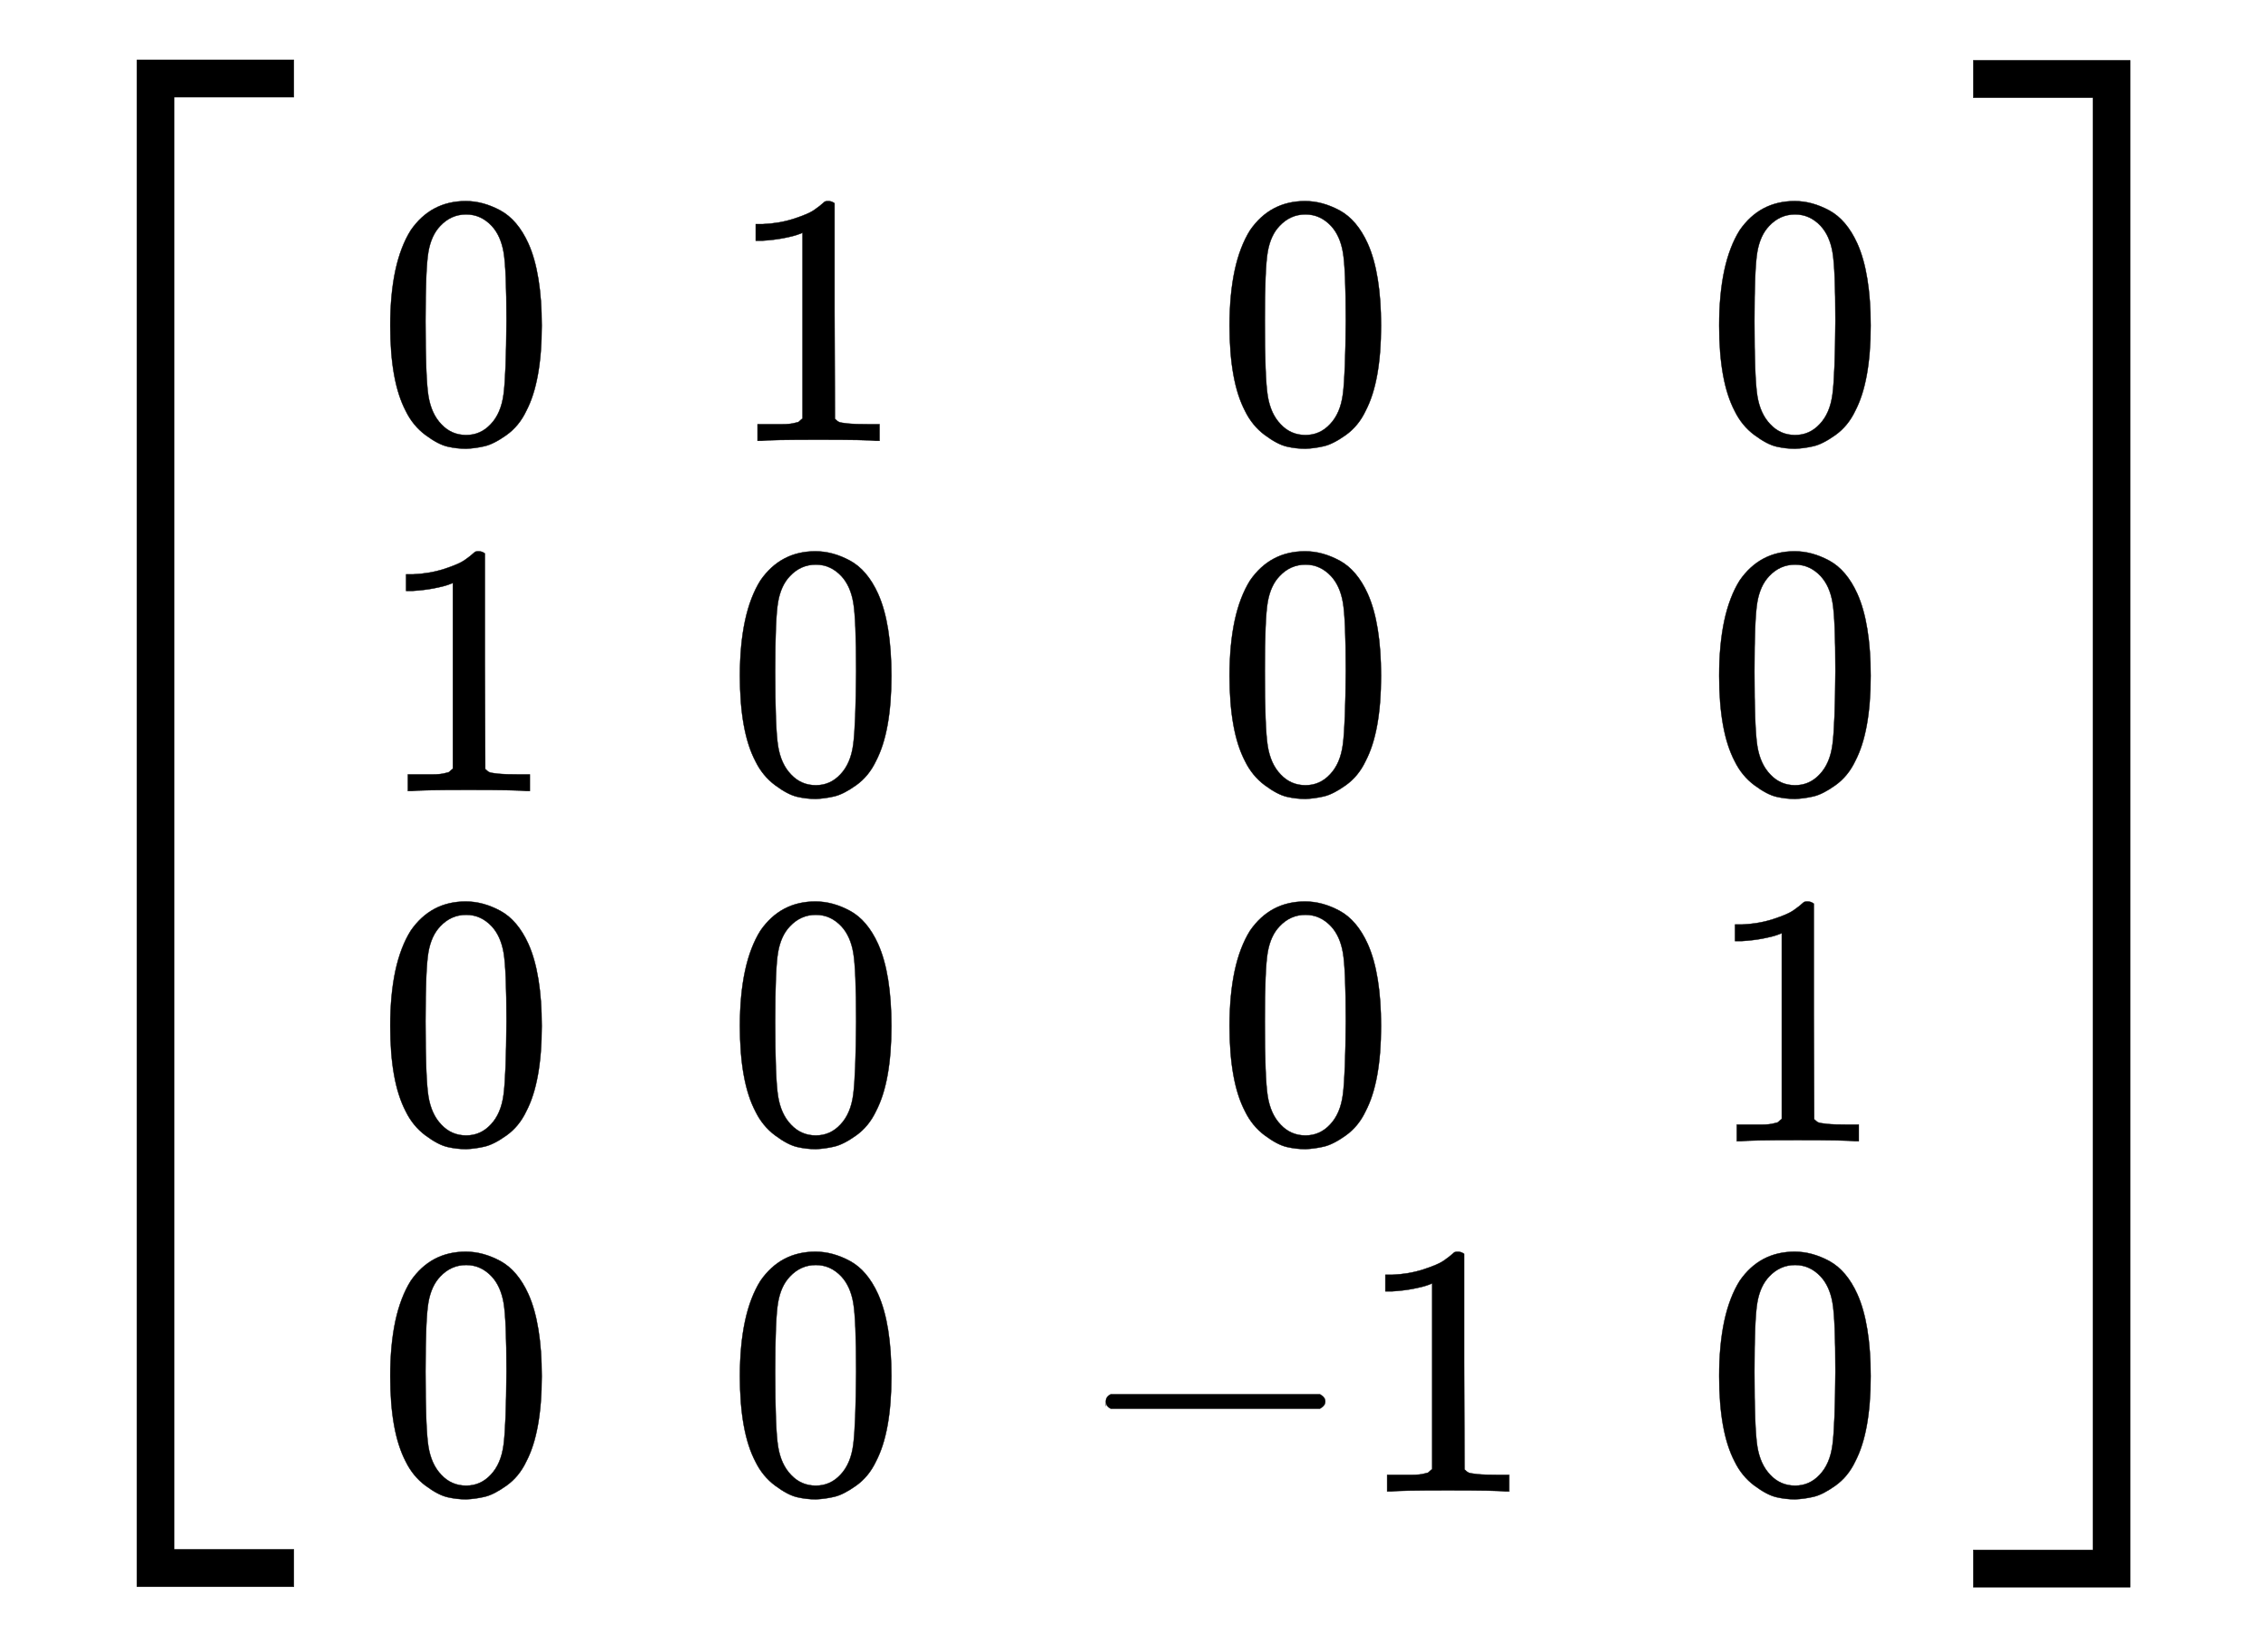
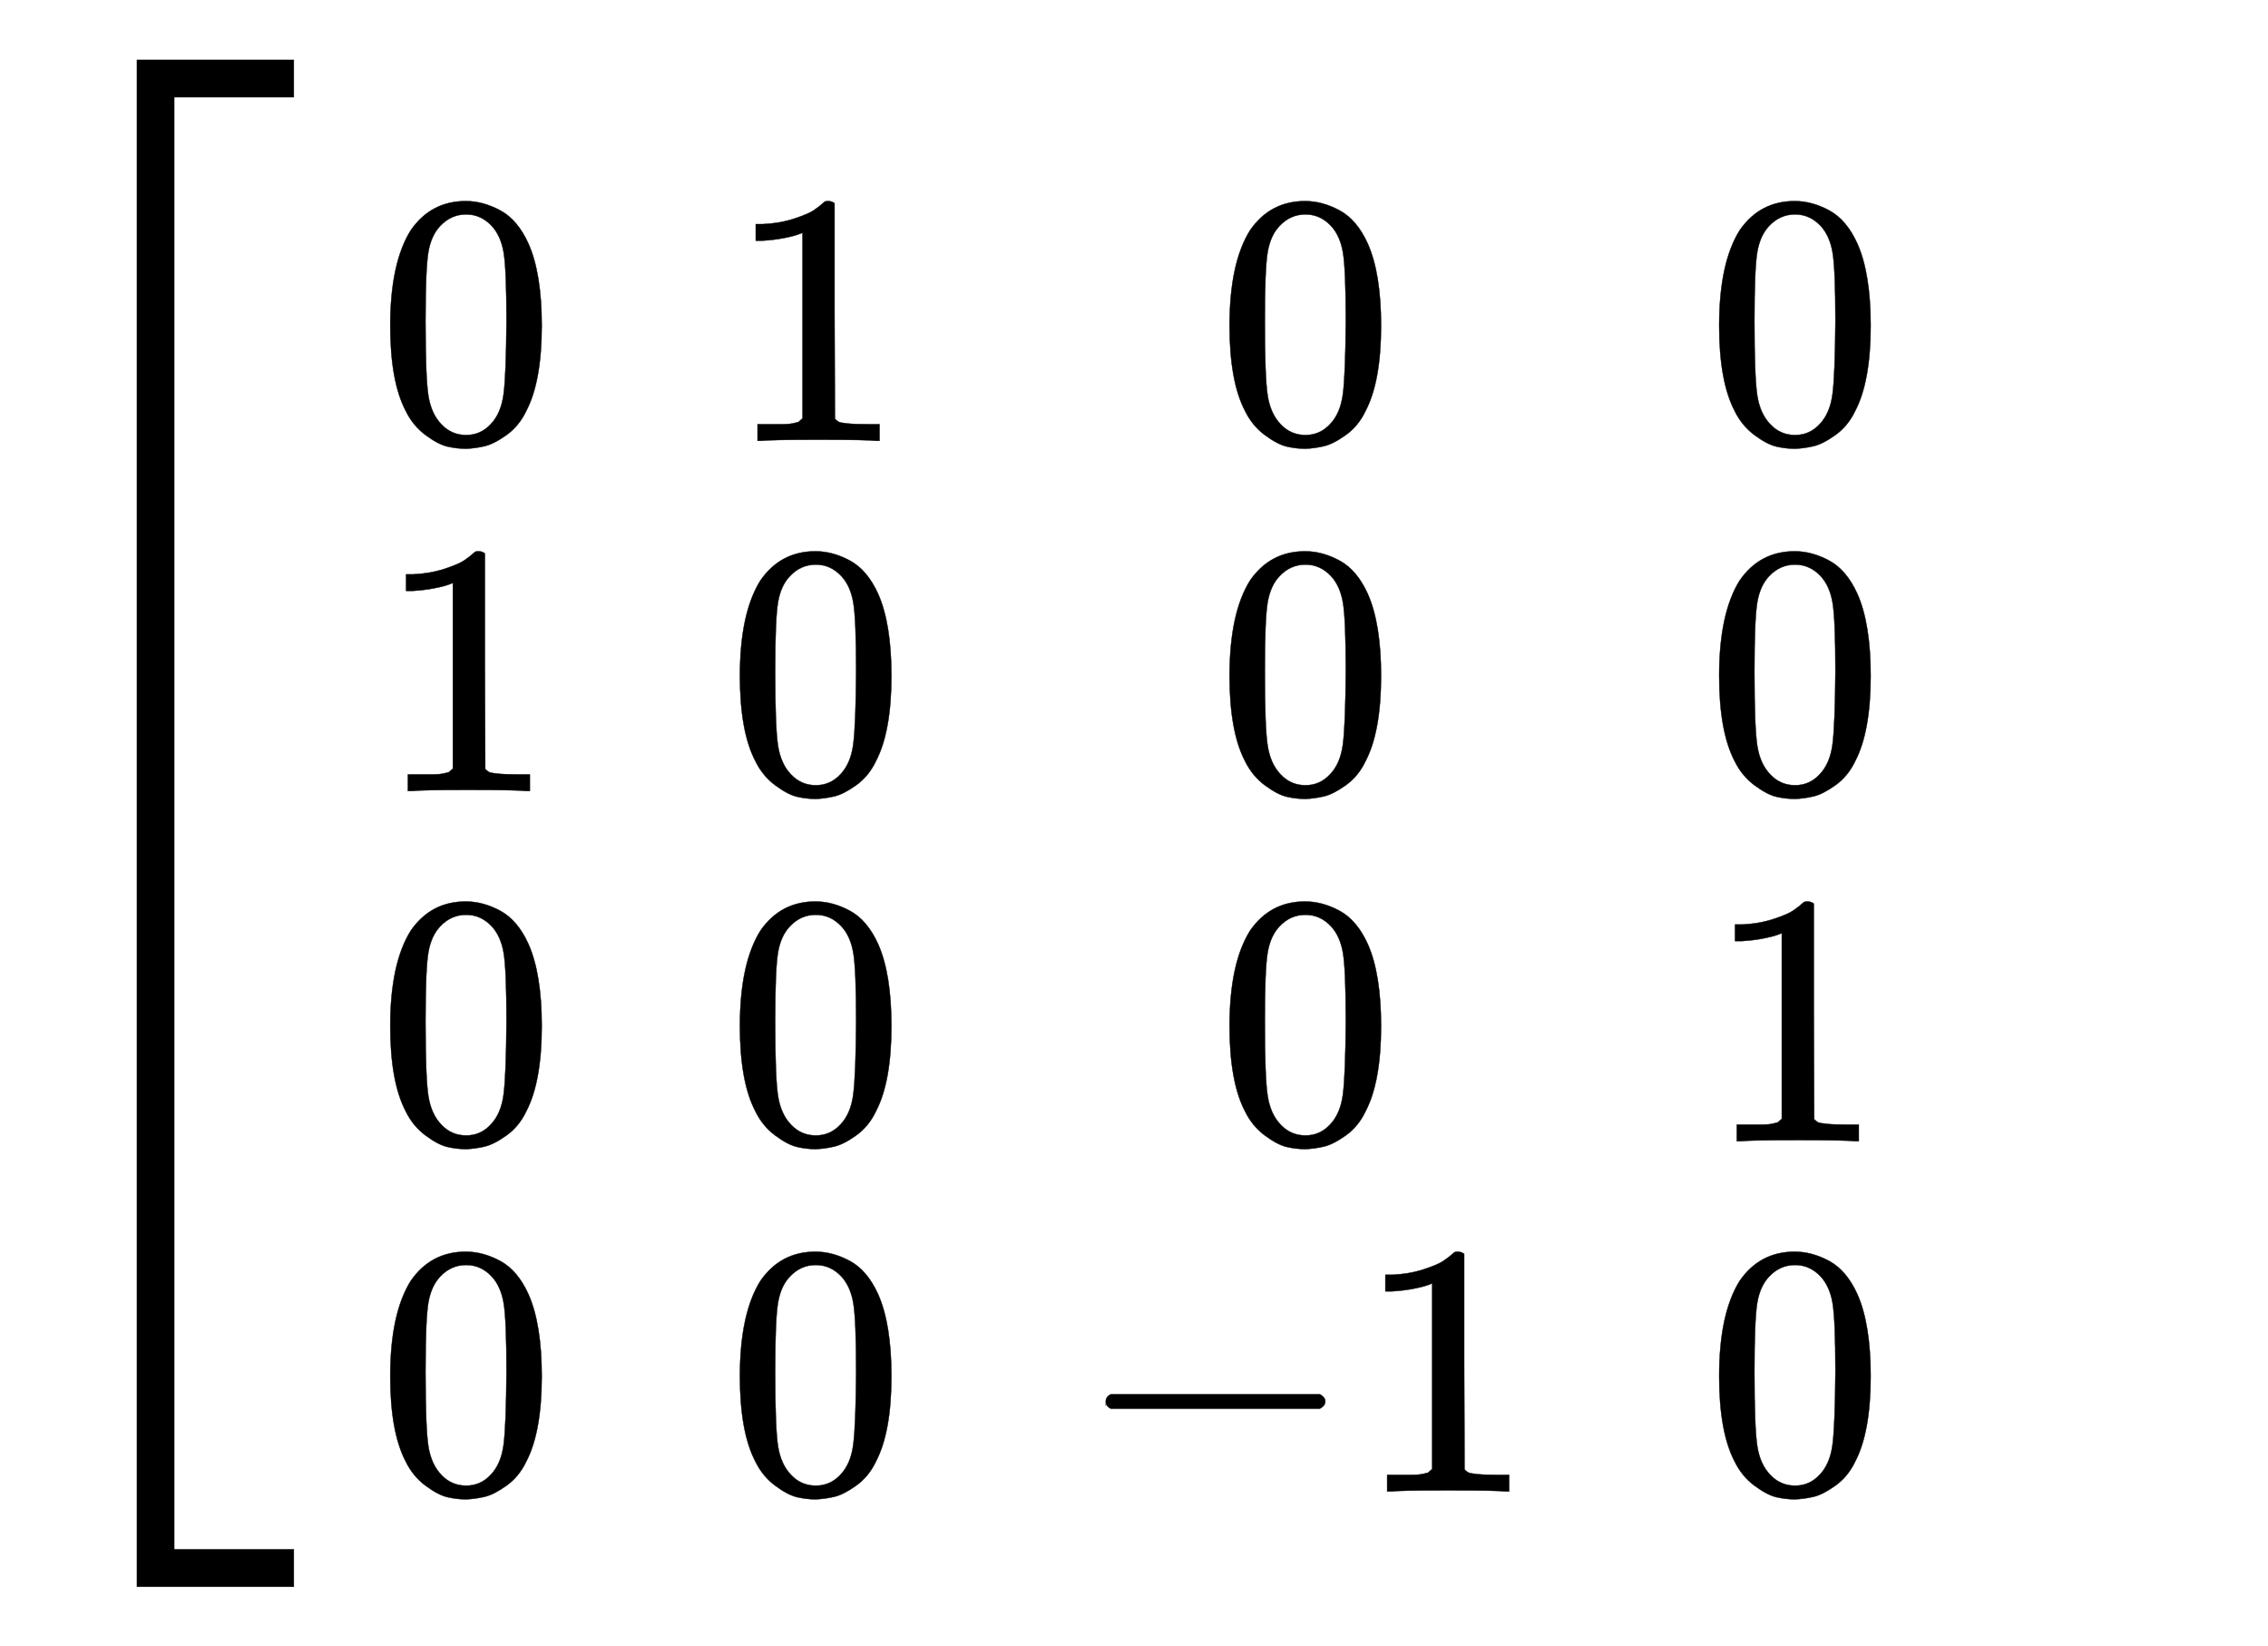
<svg xmlns="http://www.w3.org/2000/svg" xmlns:xlink="http://www.w3.org/1999/xlink" width="10.349ex" height="7.509ex" style="vertical-align: -3.171ex;" viewBox="0 -1867.7 4455.7 3233.2" role="img" focusable="false" aria-labelledby="MathJax-SVG-1-Title">
  <title id="MathJax-SVG-1-Title">{\displaystyle \left[{\begin{smallmatrix}0&amp;1&amp;0&amp;0\\1&amp;0&amp;0&amp;0\\0&amp;0&amp;0&amp;1\\0&amp;0&amp;-1&amp;0\\\end{smallmatrix}}\right]}</title>
  <defs aria-hidden="true">
    <path stroke-width="1" id="E1-MJMAIN-5B" d="M118 -250V750H255V710H158V-210H255V-250H118Z" />
    <path stroke-width="1" id="E1-MJMAIN-30" d="M96 585Q152 666 249 666Q297 666 345 640T423 548Q460 465 460 320Q460 165 417 83Q397 41 362 16T301 -15T250 -22Q224 -22 198 -16T137 16T82 83Q39 165 39 320Q39 494 96 585ZM321 597Q291 629 250 629Q208 629 178 597Q153 571 145 525T137 333Q137 175 145 125T181 46Q209 16 250 16Q290 16 318 46Q347 76 354 130T362 333Q362 478 354 524T321 597Z" />
    <path stroke-width="1" id="E1-MJMAIN-31" d="M213 578L200 573Q186 568 160 563T102 556H83V602H102Q149 604 189 617T245 641T273 663Q275 666 285 666Q294 666 302 660V361L303 61Q310 54 315 52T339 48T401 46H427V0H416Q395 3 257 3Q121 3 100 0H88V46H114Q136 46 152 46T177 47T193 50T201 52T207 57T213 61V578Z" />
    <path stroke-width="1" id="E1-MJMAIN-2212" d="M84 237T84 250T98 270H679Q694 262 694 250T679 230H98Q84 237 84 250Z" />
    <path stroke-width="1" id="E1-MJMAIN-5D" d="M22 710V750H159V-250H22V-210H119V710H22Z" />
    <path stroke-width="1" id="E1-MJSZ4-5B" d="M269 -1249V1750H577V1677H342V-1176H577V-1249H269Z" />
-     <path stroke-width="1" id="E1-MJSZ4-5D" d="M5 1677V1750H313V-1249H5V-1176H240V1677H5Z" />
  </defs>
  <g stroke="currentColor" fill="currentColor" stroke-width="0" transform="matrix(1 0 0 -1 0 0)" aria-hidden="true">
    <use xlink:href="#E1-MJSZ4-5B" />
    <g transform="translate(583,0)">
      <g transform="translate(167,0)">
        <g transform="translate(-11,0)">
          <use transform="scale(0.707)" xlink:href="#E1-MJMAIN-30" x="0" y="1417" />
          <use transform="scale(0.707)" xlink:href="#E1-MJMAIN-31" x="0" y="444" />
          <use transform="scale(0.707)" xlink:href="#E1-MJMAIN-30" x="0" y="-529" />
          <use transform="scale(0.707)" xlink:href="#E1-MJMAIN-30" x="0" y="-1502" />
        </g>
        <g transform="translate(676,0)">
          <use transform="scale(0.707)" xlink:href="#E1-MJMAIN-31" x="0" y="1417" />
          <use transform="scale(0.707)" xlink:href="#E1-MJMAIN-30" x="0" y="444" />
          <use transform="scale(0.707)" xlink:href="#E1-MJMAIN-30" x="0" y="-529" />
          <use transform="scale(0.707)" xlink:href="#E1-MJMAIN-30" x="0" y="-1502" />
        </g>
        <g transform="translate(1363,0)">
          <use transform="scale(0.707)" xlink:href="#E1-MJMAIN-30" x="389" y="1417" />
          <use transform="scale(0.707)" xlink:href="#E1-MJMAIN-30" x="389" y="444" />
          <use transform="scale(0.707)" xlink:href="#E1-MJMAIN-30" x="389" y="-529" />
          <g transform="translate(0,-1062)">
            <use transform="scale(0.707)" xlink:href="#E1-MJMAIN-2212" x="0" y="0" />
            <use transform="scale(0.707)" xlink:href="#E1-MJMAIN-31" x="778" y="0" />
          </g>
        </g>
        <g transform="translate(2600,0)">
          <use transform="scale(0.707)" xlink:href="#E1-MJMAIN-30" x="0" y="1417" />
          <use transform="scale(0.707)" xlink:href="#E1-MJMAIN-30" x="0" y="444" />
          <use transform="scale(0.707)" xlink:href="#E1-MJMAIN-31" x="0" y="-529" />
          <use transform="scale(0.707)" xlink:href="#E1-MJMAIN-30" x="0" y="-1502" />
        </g>
      </g>
    </g>
    <use xlink:href="#E1-MJSZ4-5D" x="3872" y="-1" />
  </g>
</svg>